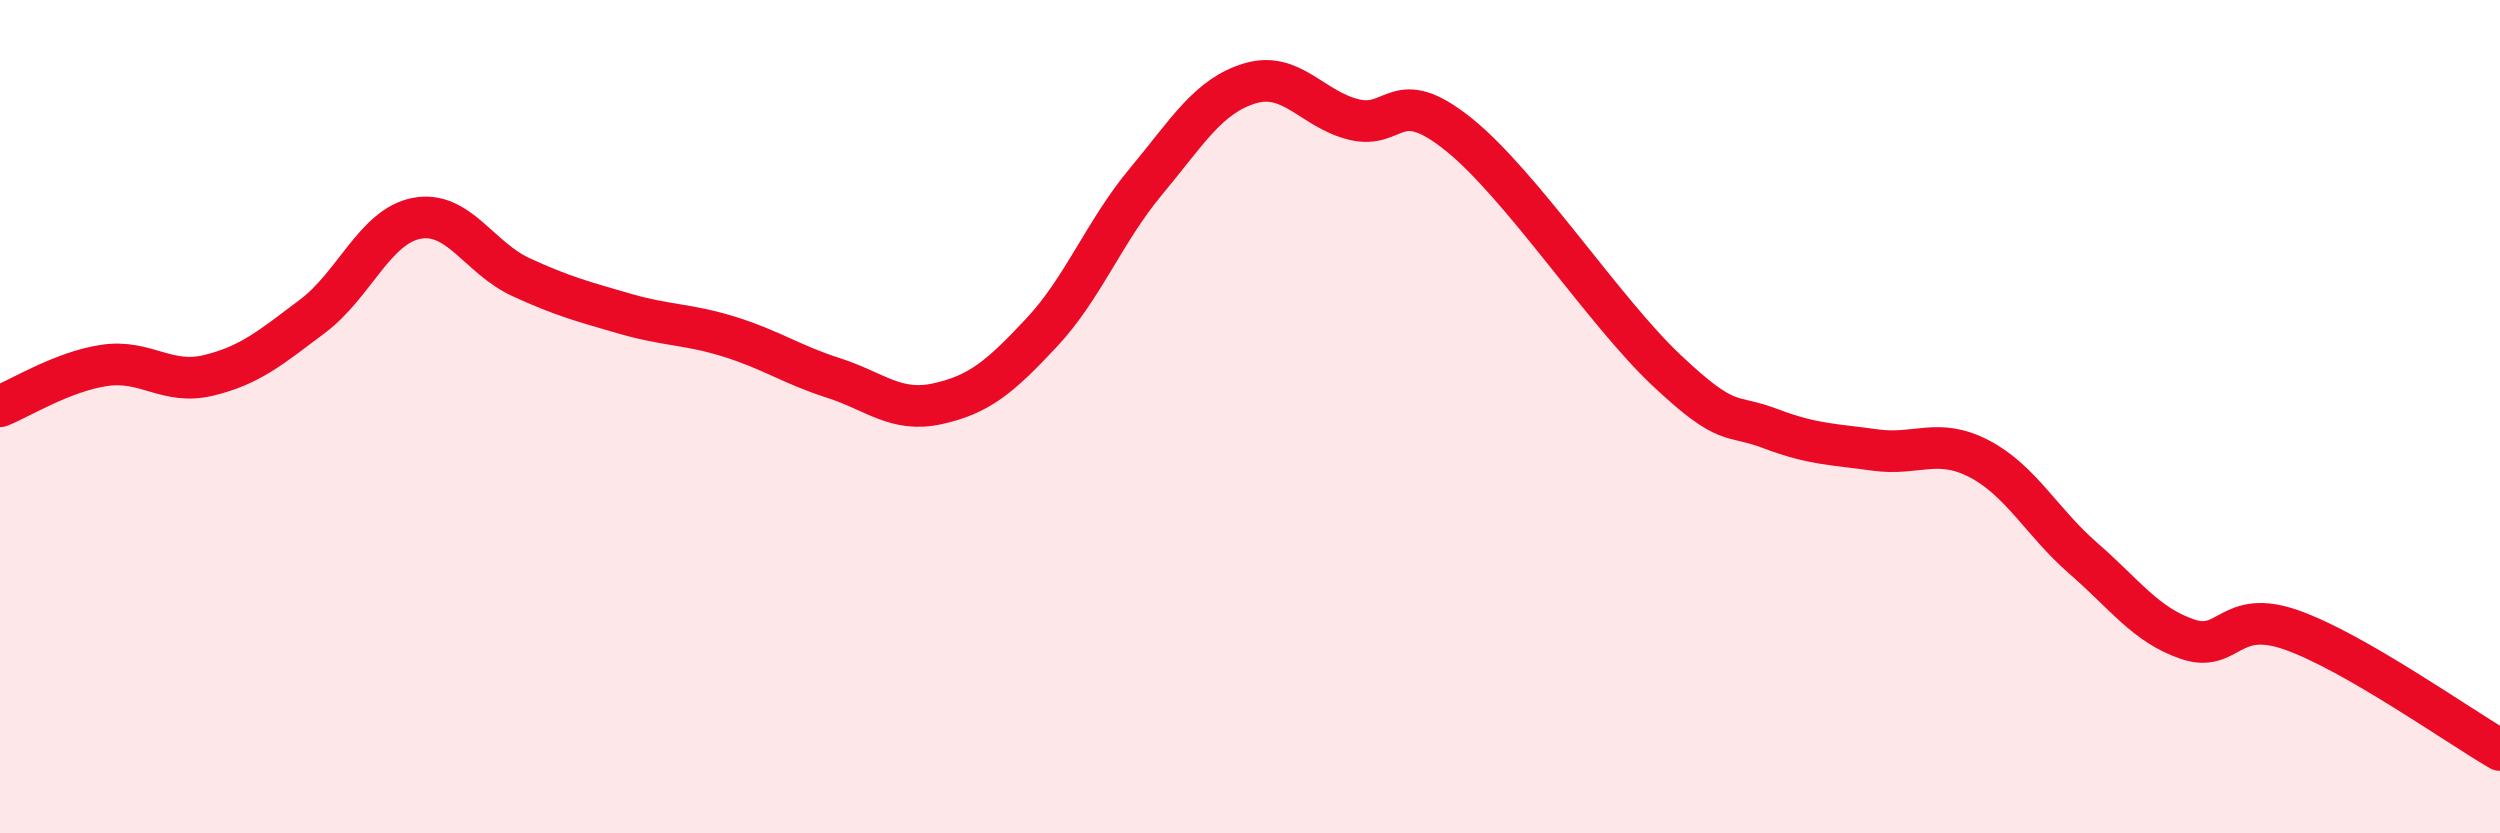
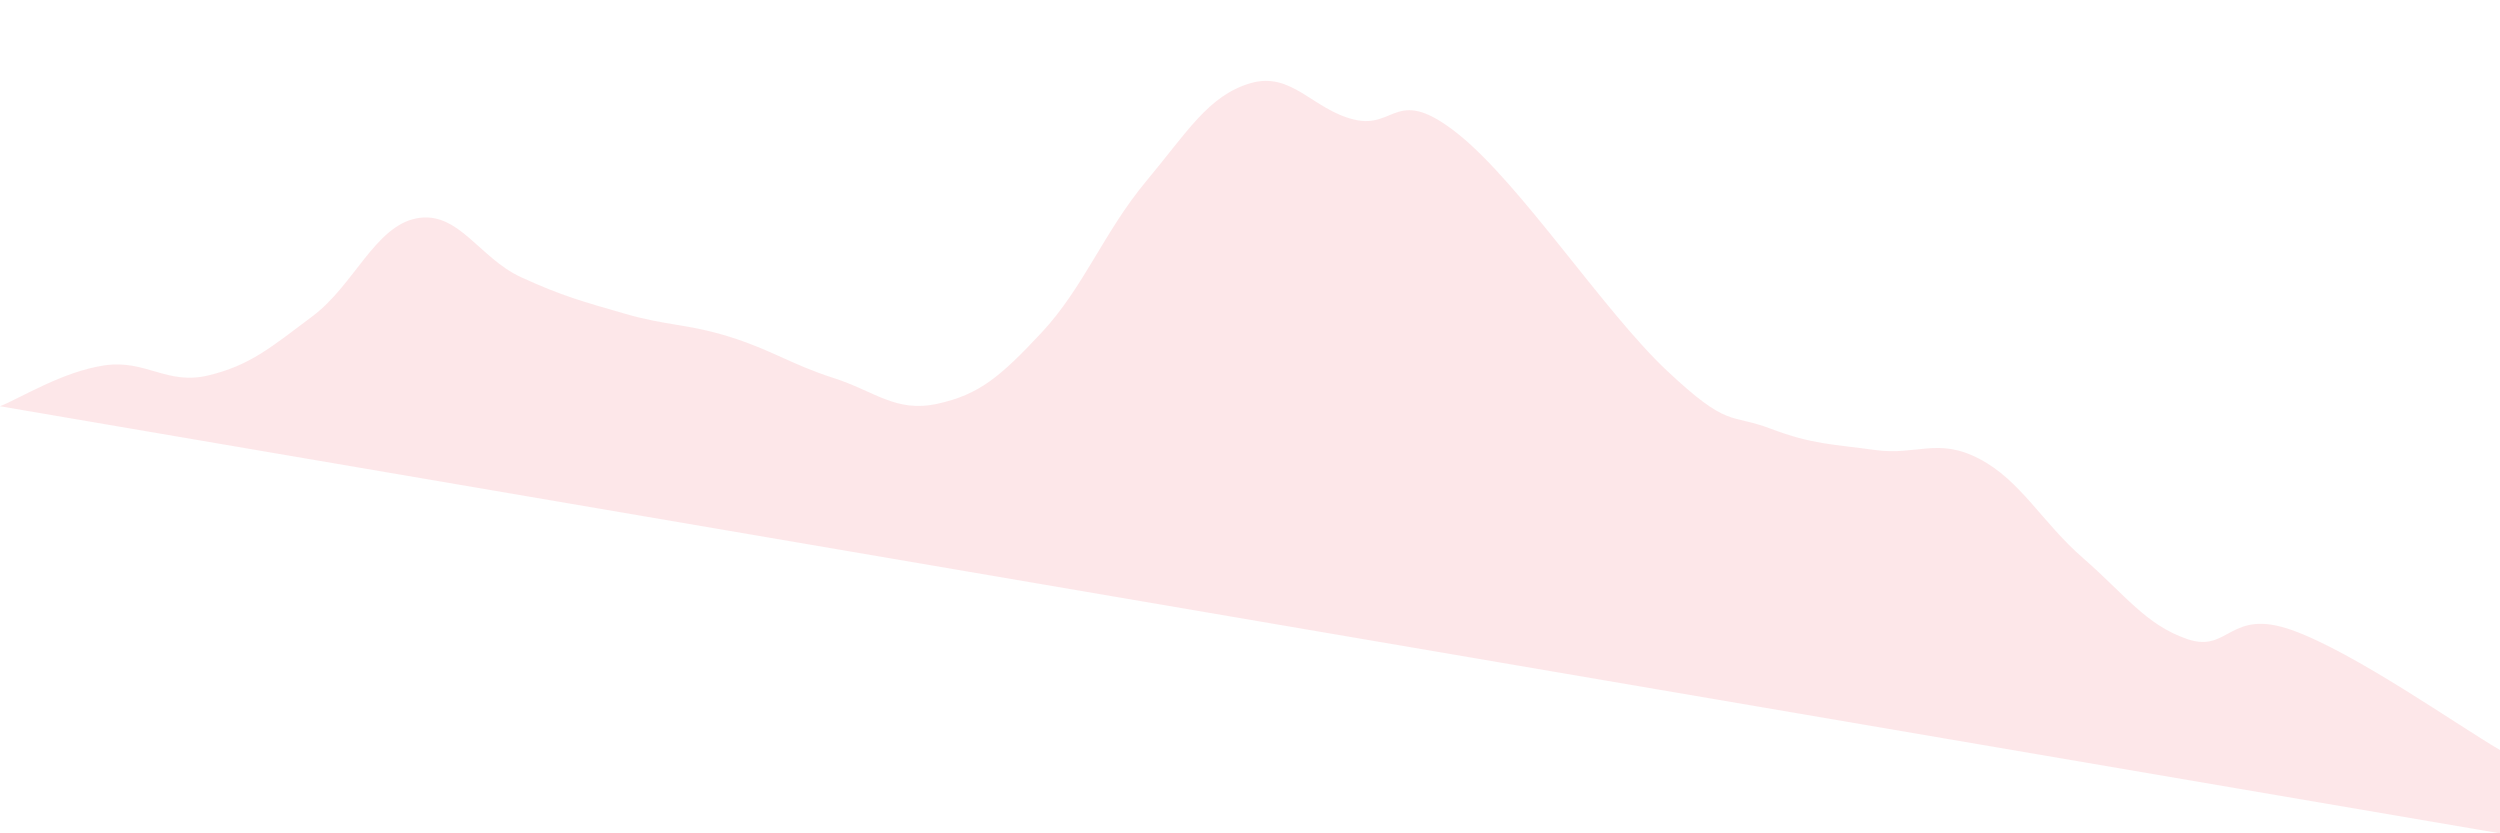
<svg xmlns="http://www.w3.org/2000/svg" width="60" height="20" viewBox="0 0 60 20">
-   <path d="M 0,9.75 C 0.5,9.55 1.5,8.92 2.5,8.77 C 3.5,8.62 4,9.25 5,9.01 C 6,8.77 6.5,8.34 7.5,7.59 C 8.5,6.84 9,5.43 10,5.24 C 11,5.05 11.5,6.19 12.5,6.65 C 13.5,7.11 14,7.24 15,7.53 C 16,7.82 16.5,7.77 17.5,8.08 C 18.5,8.39 19,8.75 20,9.07 C 21,9.39 21.5,9.91 22.5,9.69 C 23.5,9.47 24,9.05 25,7.98 C 26,6.91 26.5,5.56 27.5,4.36 C 28.5,3.16 29,2.3 30,2 C 31,1.7 31.5,2.63 32.5,2.87 C 33.5,3.11 33.5,2.02 35,3.22 C 36.5,4.42 38.5,7.48 40,8.89 C 41.5,10.3 41.5,9.91 42.5,10.29 C 43.5,10.67 44,10.66 45,10.8 C 46,10.94 46.5,10.49 47.5,11.01 C 48.5,11.53 49,12.53 50,13.4 C 51,14.27 51.5,15 52.5,15.34 C 53.5,15.68 53.5,14.59 55,15.12 C 56.5,15.65 59,17.42 60,18L60 20L0 20Z" fill="#EB0A25" opacity="0.1" stroke-linecap="round" stroke-linejoin="round" />
-   <path d="M 0,9.75 C 0.5,9.55 1.5,8.92 2.5,8.77 C 3.5,8.62 4,9.25 5,9.01 C 6,8.77 6.5,8.34 7.5,7.59 C 8.5,6.84 9,5.43 10,5.24 C 11,5.05 11.5,6.19 12.5,6.65 C 13.5,7.11 14,7.24 15,7.53 C 16,7.82 16.5,7.77 17.5,8.08 C 18.5,8.39 19,8.75 20,9.07 C 21,9.39 21.5,9.91 22.5,9.69 C 23.5,9.47 24,9.05 25,7.98 C 26,6.91 26.5,5.56 27.5,4.36 C 28.5,3.16 29,2.3 30,2 C 31,1.7 31.5,2.63 32.5,2.87 C 33.5,3.11 33.5,2.02 35,3.22 C 36.5,4.42 38.5,7.48 40,8.89 C 41.5,10.3 41.5,9.91 42.5,10.29 C 43.5,10.67 44,10.66 45,10.8 C 46,10.94 46.5,10.49 47.5,11.01 C 48.5,11.53 49,12.53 50,13.4 C 51,14.27 51.5,15 52.5,15.34 C 53.5,15.68 53.5,14.59 55,15.12 C 56.5,15.65 59,17.42 60,18" stroke="#EB0A25" stroke-width="1" fill="none" stroke-linecap="round" stroke-linejoin="round" />
+   <path d="M 0,9.75 C 0.5,9.55 1.5,8.92 2.5,8.77 C 3.5,8.62 4,9.25 5,9.01 C 6,8.77 6.5,8.34 7.5,7.59 C 8.5,6.84 9,5.43 10,5.24 C 11,5.05 11.5,6.19 12.5,6.65 C 13.5,7.11 14,7.24 15,7.53 C 16,7.82 16.5,7.77 17.5,8.08 C 18.5,8.39 19,8.75 20,9.07 C 21,9.39 21.5,9.91 22.5,9.69 C 23.5,9.47 24,9.05 25,7.98 C 26,6.91 26.5,5.56 27.5,4.36 C 28.5,3.16 29,2.3 30,2 C 31,1.7 31.5,2.63 32.5,2.87 C 33.5,3.11 33.5,2.02 35,3.22 C 36.5,4.42 38.5,7.48 40,8.89 C 41.5,10.3 41.5,9.91 42.5,10.29 C 43.5,10.67 44,10.66 45,10.8 C 46,10.94 46.5,10.49 47.5,11.01 C 48.5,11.53 49,12.53 50,13.4 C 51,14.27 51.5,15 52.5,15.34 C 53.5,15.68 53.5,14.59 55,15.12 C 56.5,15.65 59,17.42 60,18L60 20Z" fill="#EB0A25" opacity="0.1" stroke-linecap="round" stroke-linejoin="round" />
</svg>